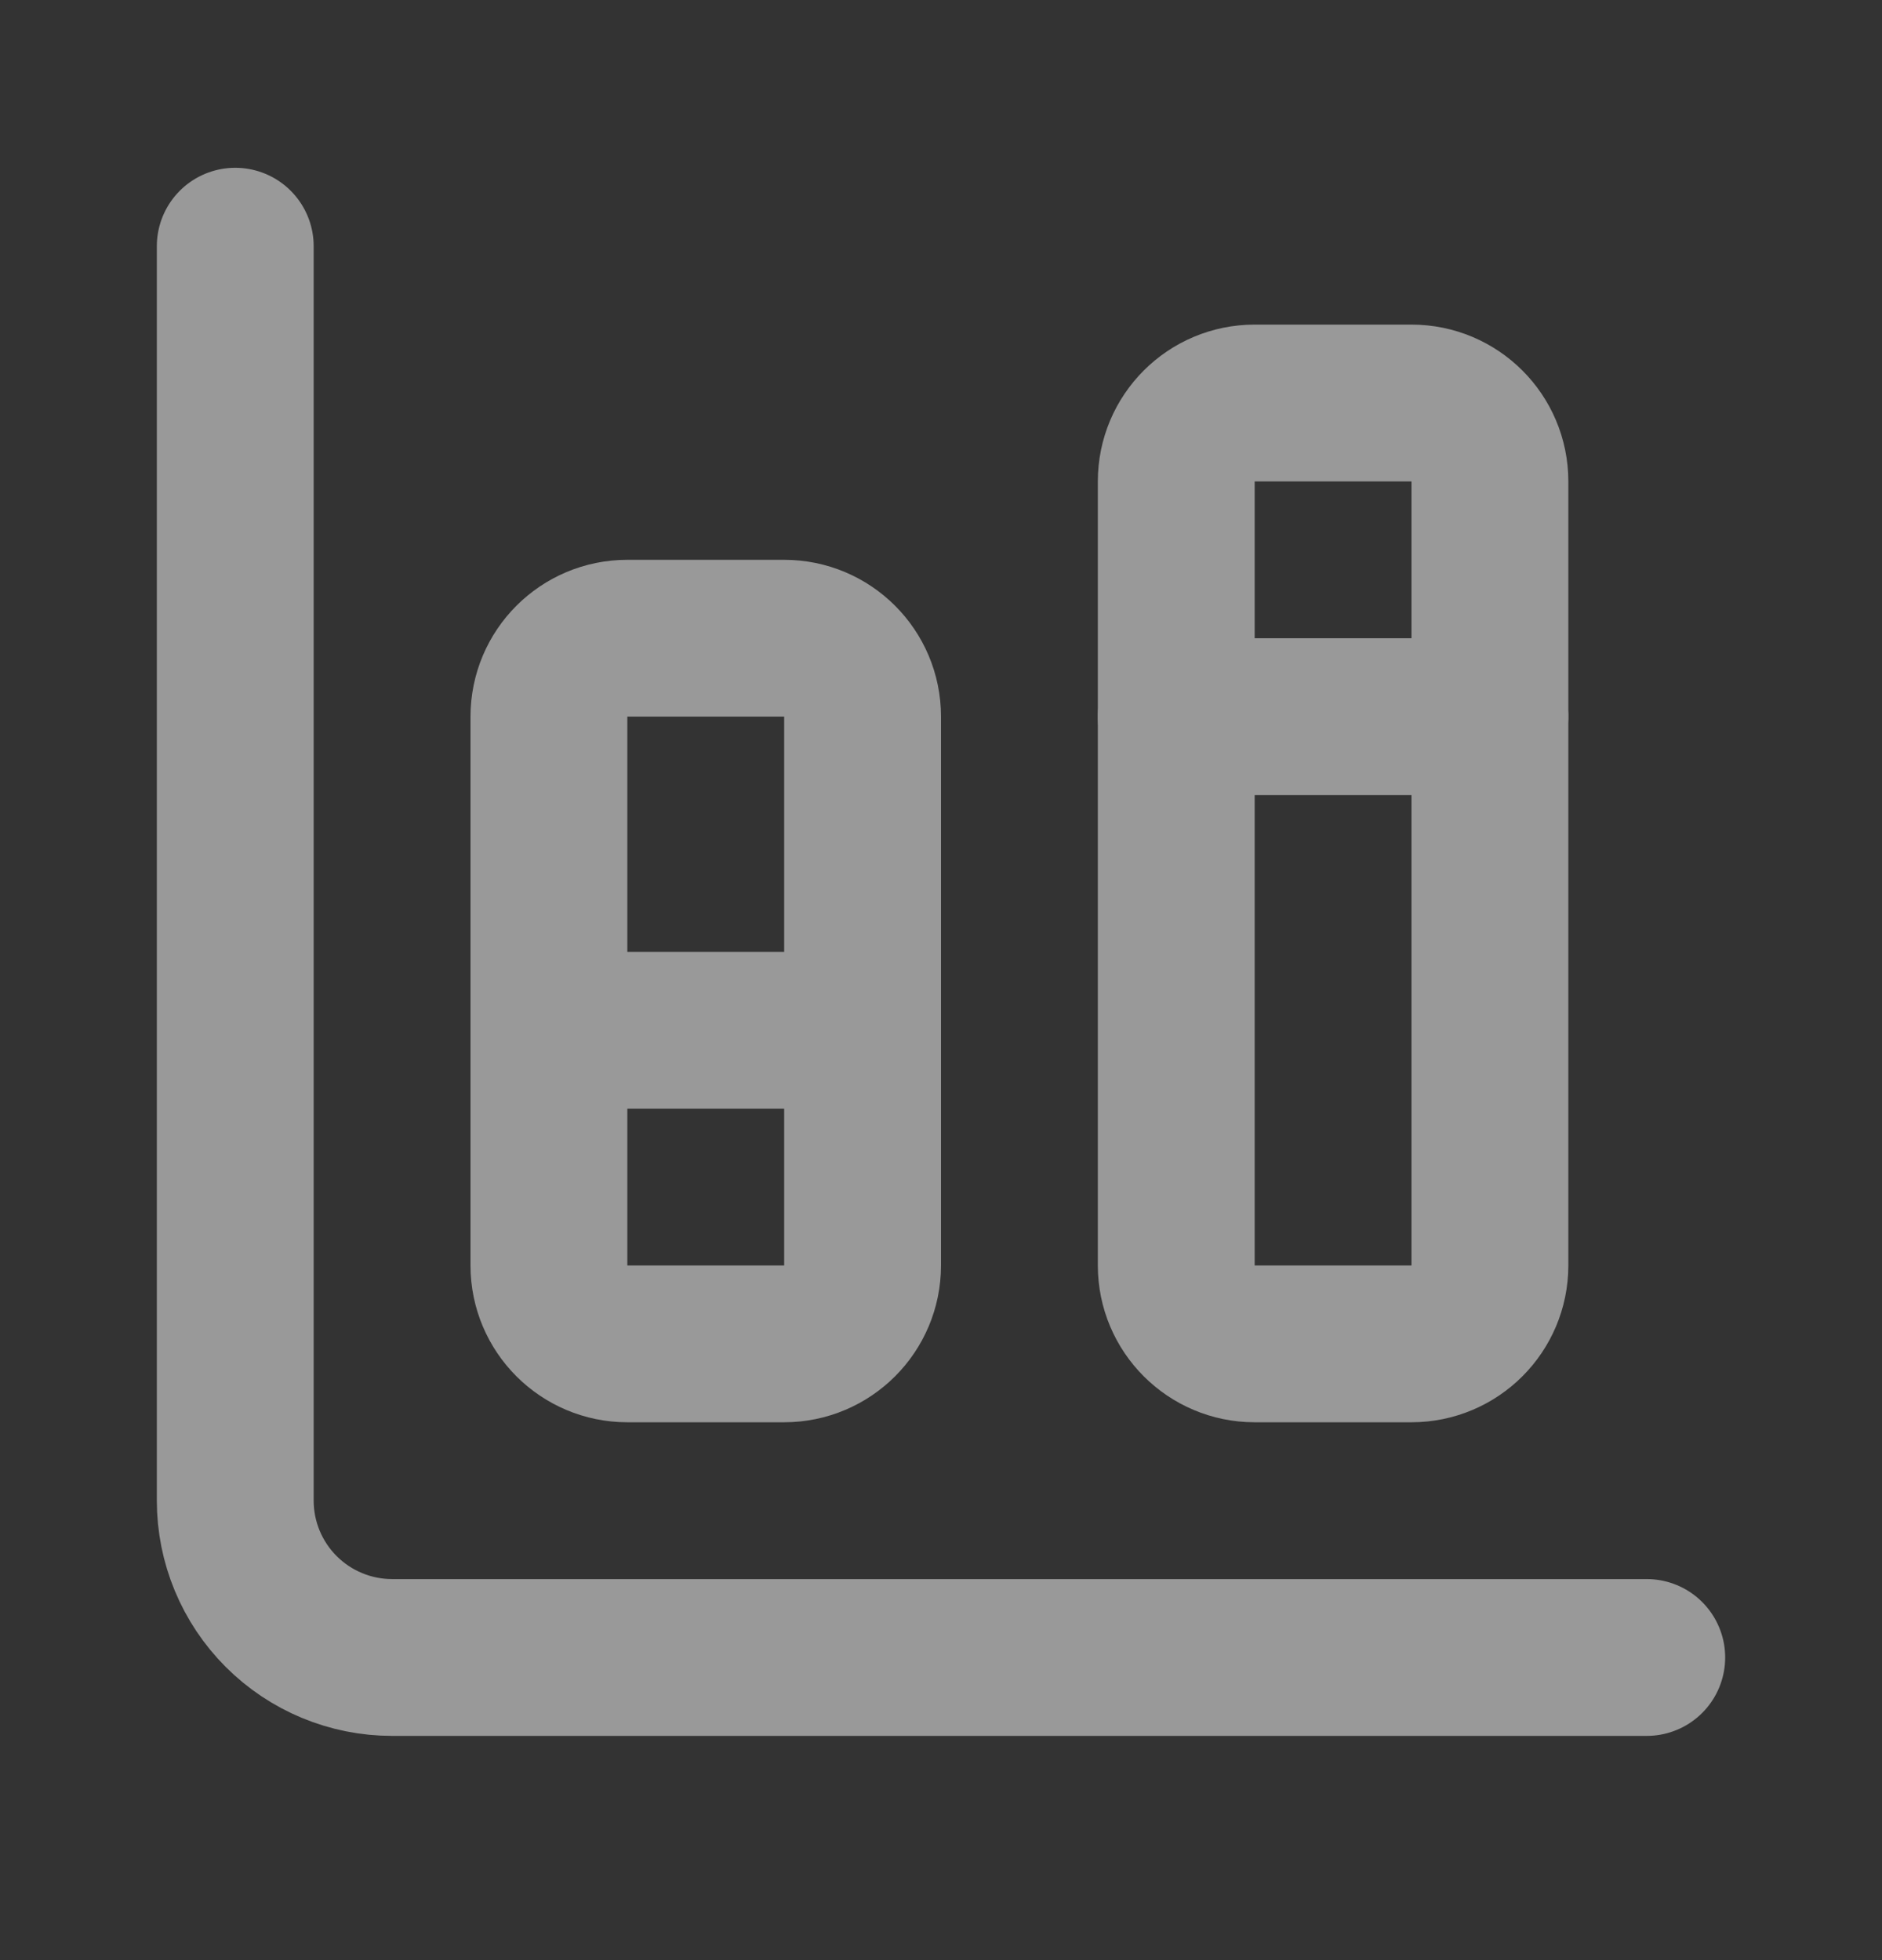
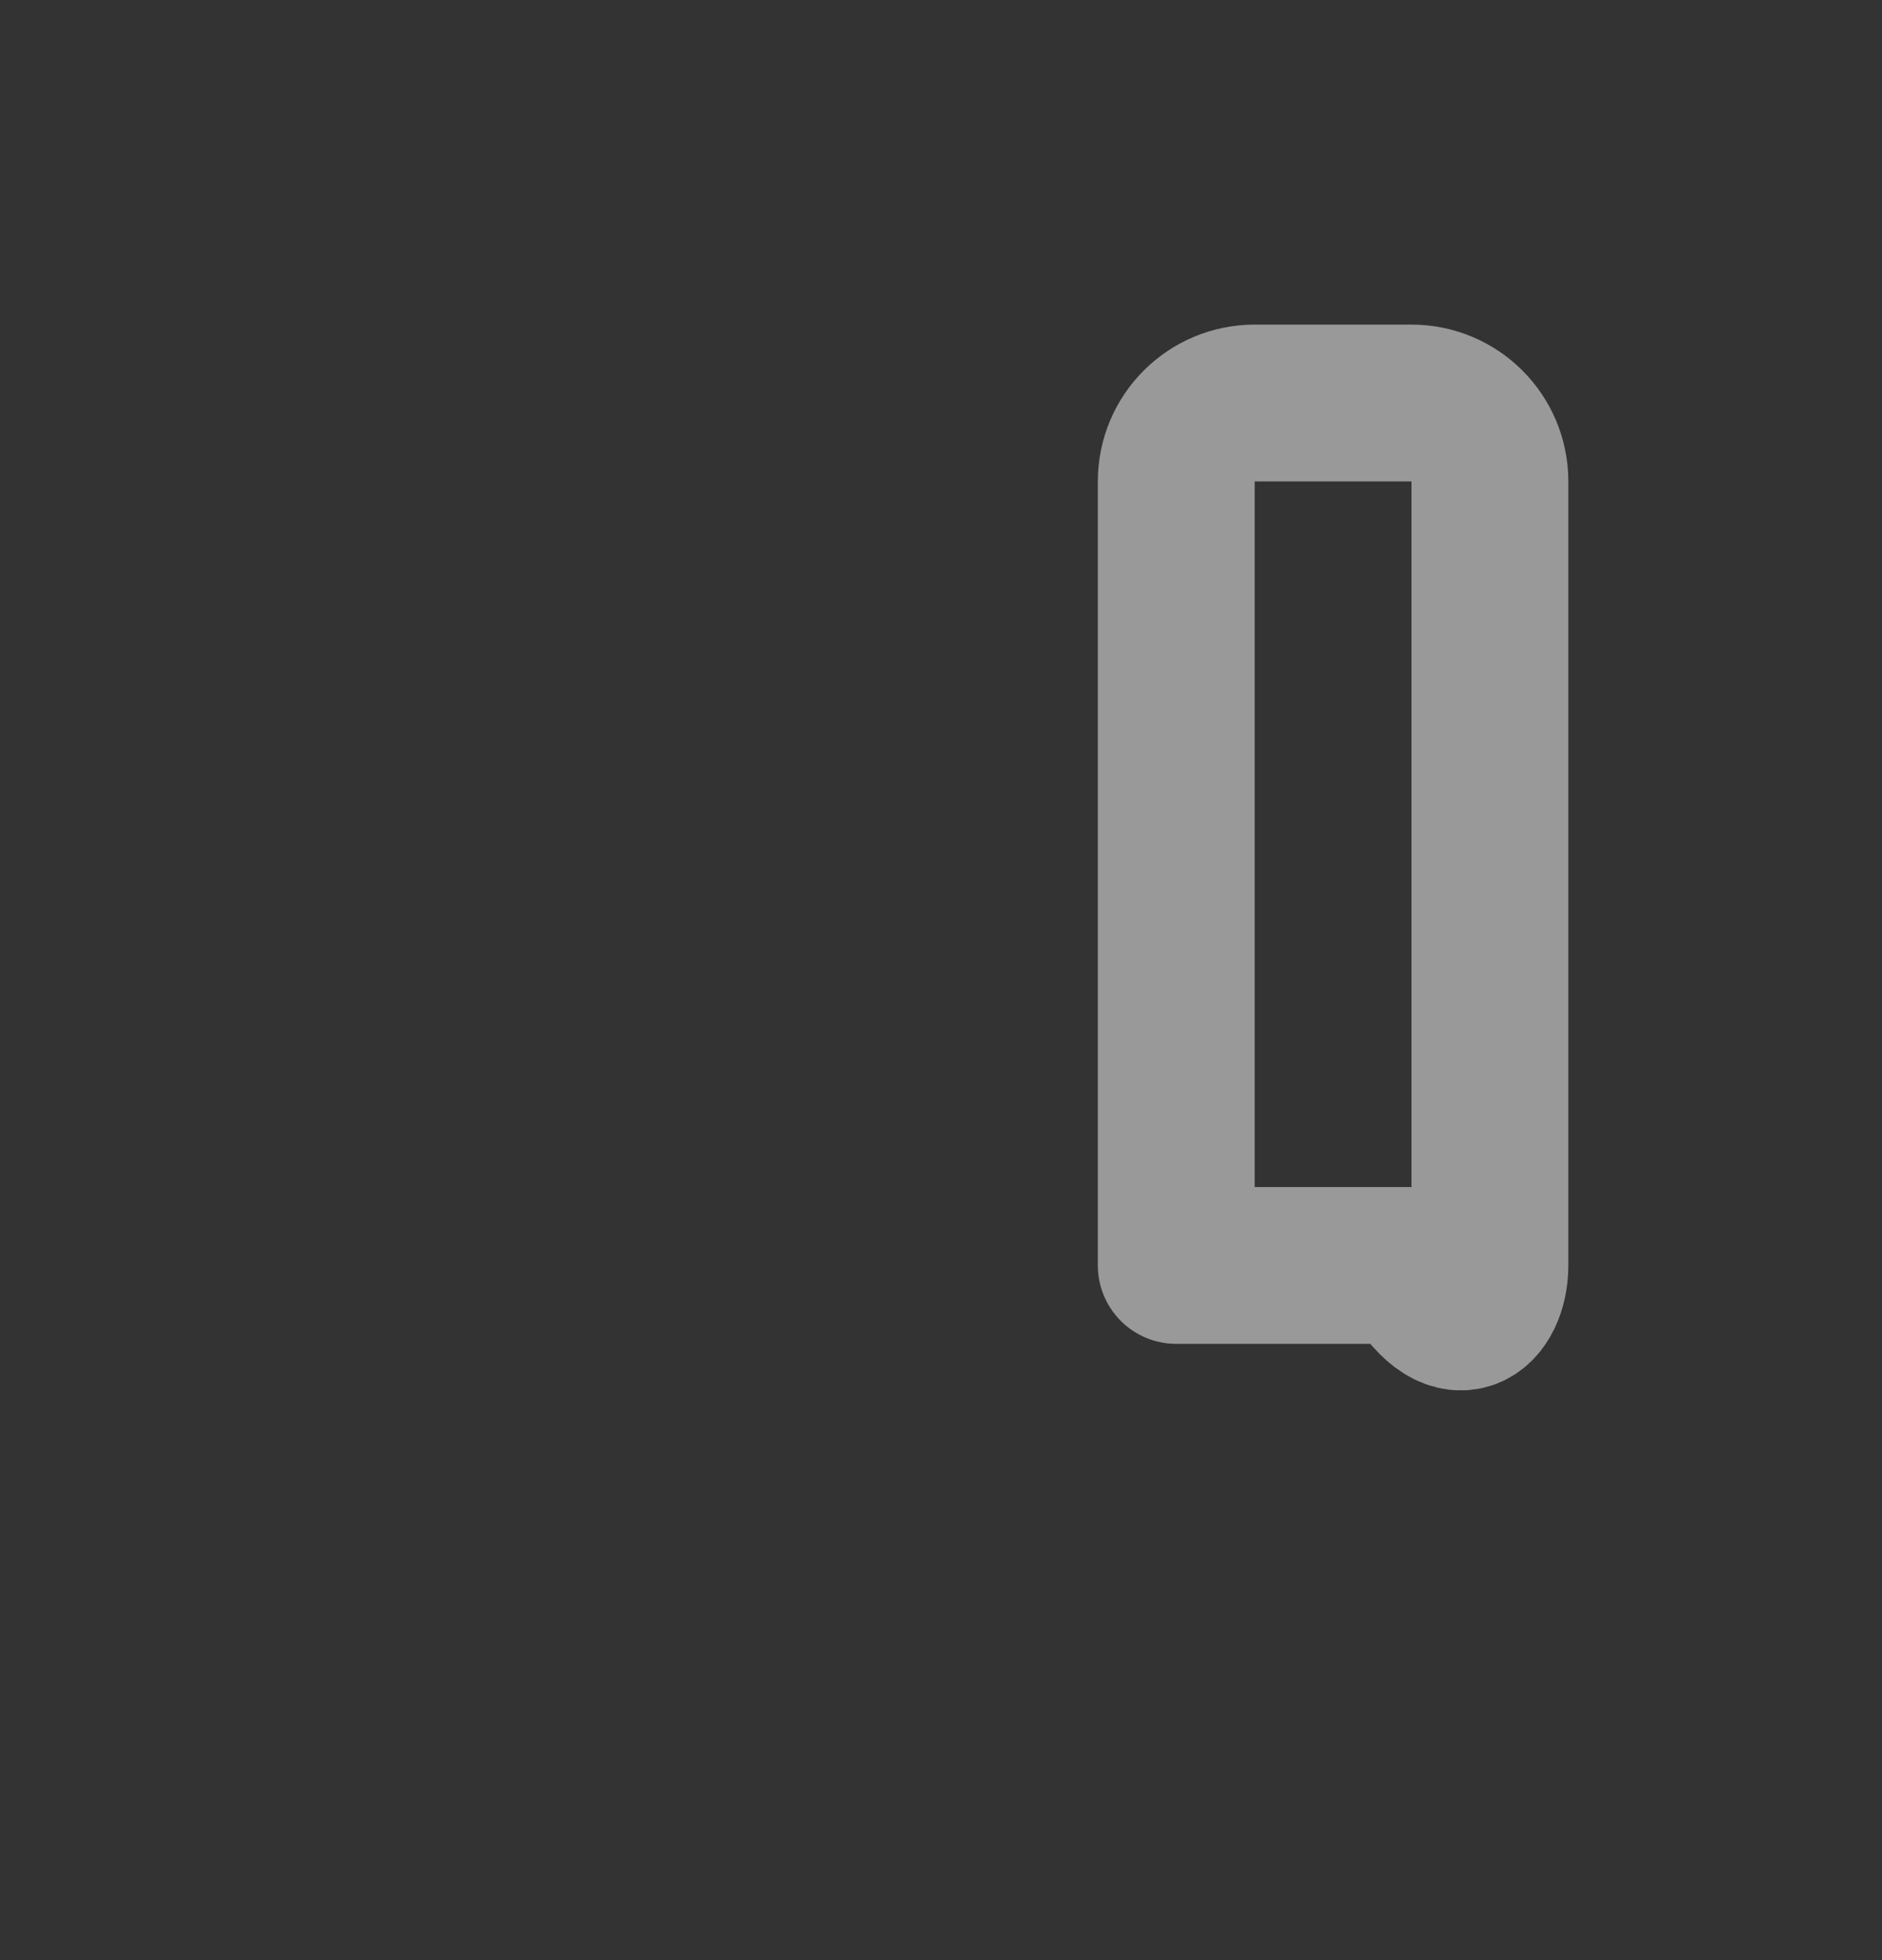
<svg xmlns="http://www.w3.org/2000/svg" width="24" height="25" viewBox="0 0 24 25" fill="none">
  <rect x="0" y="0" width="24" height="25" fill="#333333" stroke="none" />
  <g opacity="0.5">
-     <path d="M11 13.14H7M19 9.14H15M3 3.14V19.14C3 19.67 3.211 20.179 3.586 20.554C3.961 20.929 4.47 21.14 5 21.14H21" stroke="white" stroke-width="2" stroke-linecap="round" stroke-linejoin="round" />
-     <path d="M18 5.14H16C15.448 5.14 15 5.587 15 6.14V16.14C15 16.692 15.448 17.14 16 17.14H18C18.552 17.14 19 16.692 19 16.14V6.14C19 5.587 18.552 5.14 18 5.14Z" stroke="white" stroke-width="2" stroke-linecap="round" stroke-linejoin="round" />
-     <path d="M10 8.14H8C7.448 8.14 7 8.587 7 9.14V16.14C7 16.692 7.448 17.14 8 17.14H10C10.552 17.14 11 16.692 11 16.14V9.14C11 8.587 10.552 8.14 10 8.14Z" stroke="white" stroke-width="2" stroke-linecap="round" stroke-linejoin="round" />
+     <path d="M18 5.14H16C15.448 5.14 15 5.587 15 6.14V16.14H18C18.552 17.14 19 16.692 19 16.14V6.14C19 5.587 18.552 5.14 18 5.14Z" stroke="white" stroke-width="2" stroke-linecap="round" stroke-linejoin="round" />
  </g>
</svg>